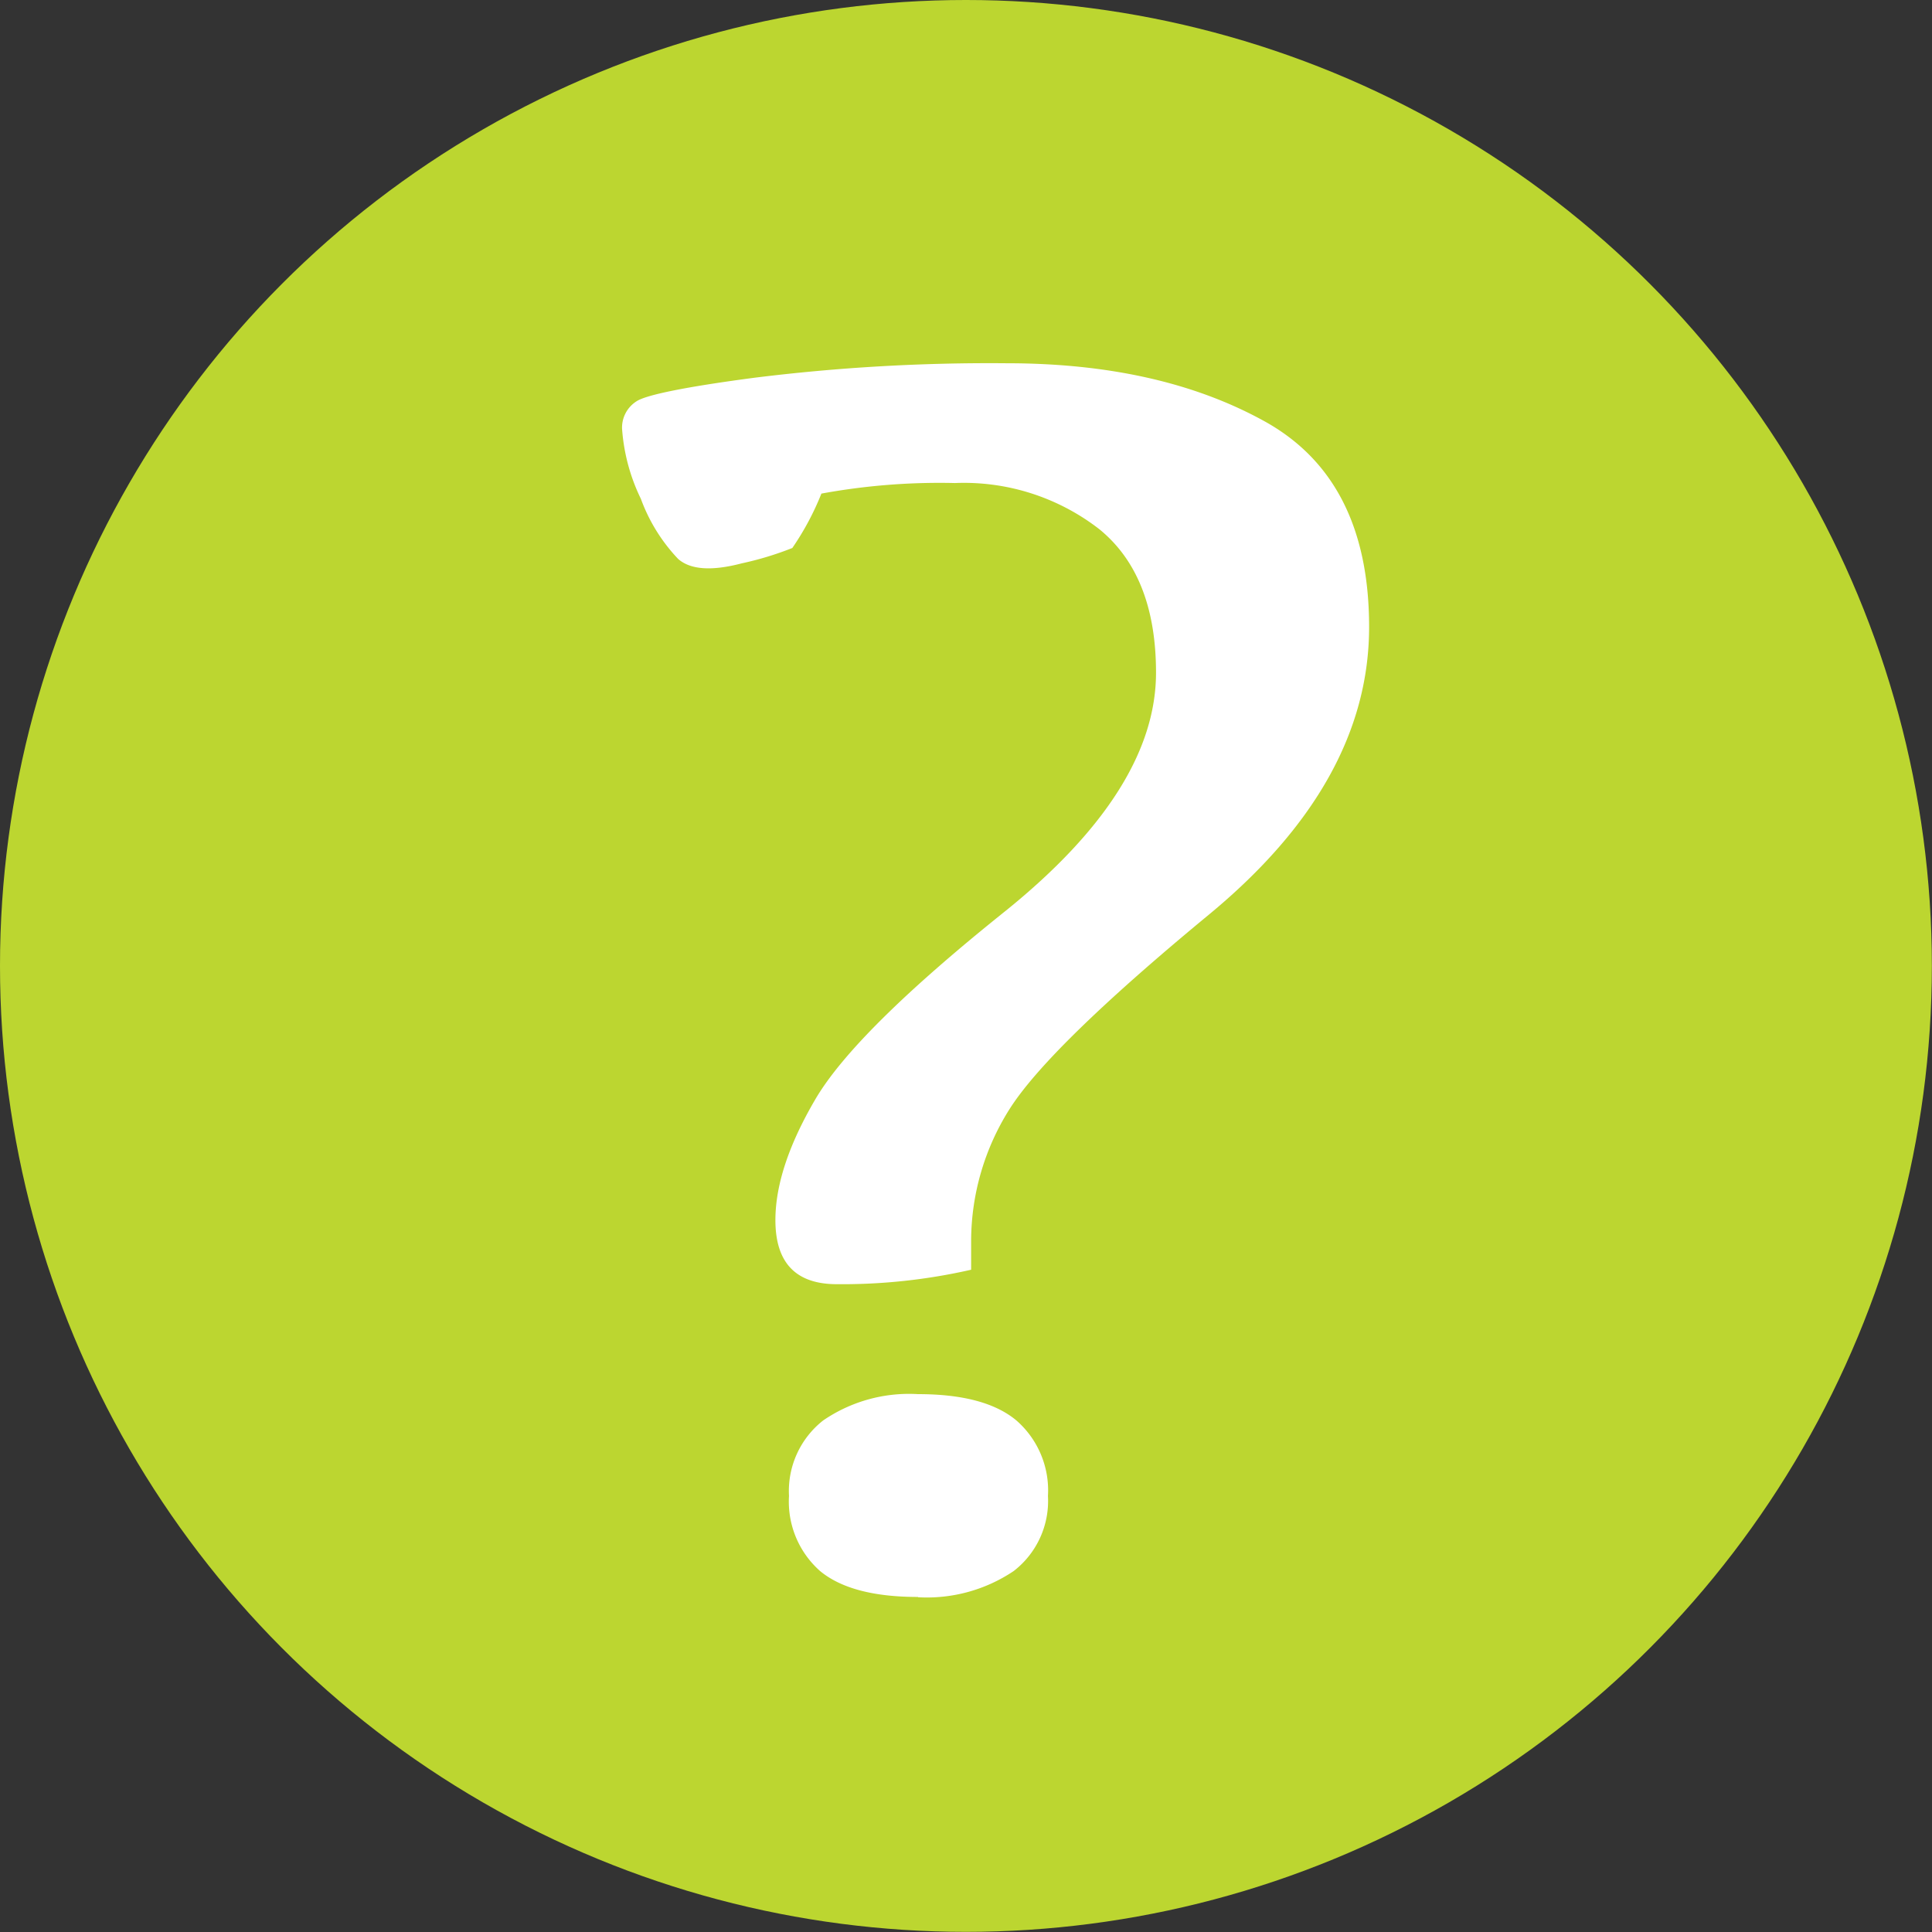
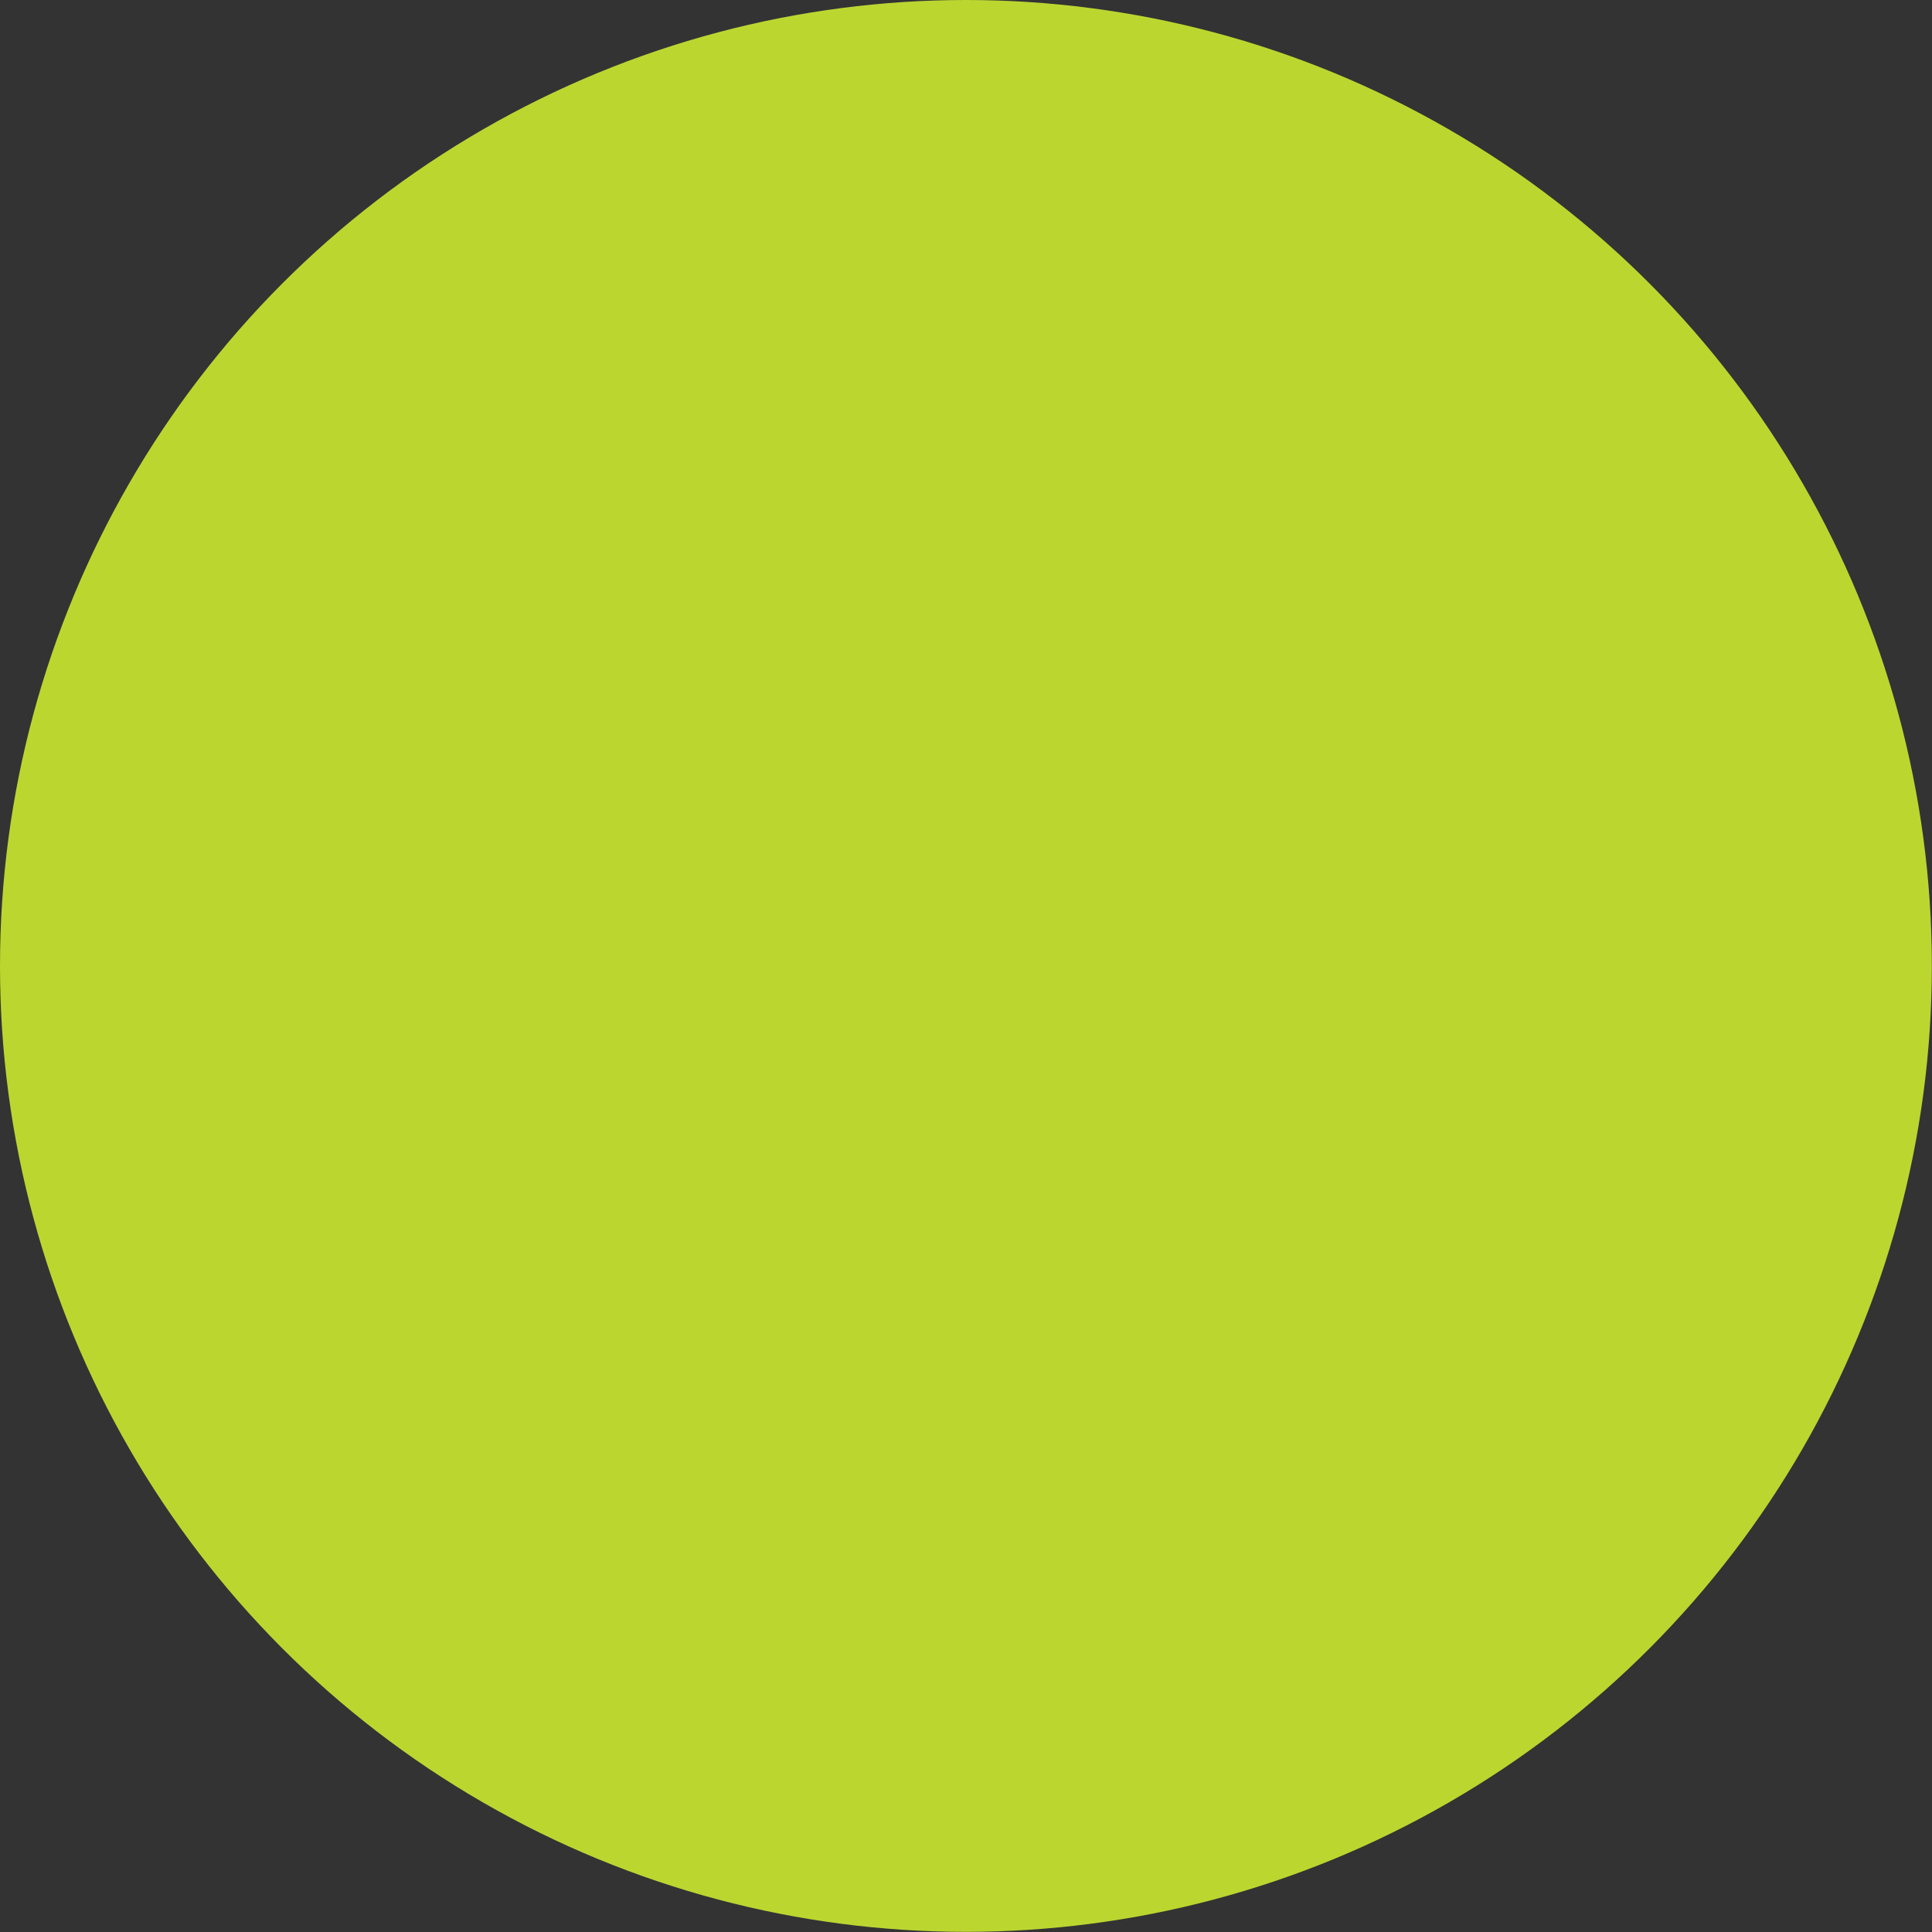
<svg xmlns="http://www.w3.org/2000/svg" id="Reflect_copy" data-name="Reflect copy" viewBox="0 0 133.55 133.55">
  <rect x="0" y="0" width="133.55" height="133.55" fill="#333333" stroke="none" />
  <defs>
    <style>.cls-1{fill:#bcd630;}.cls-2{fill:#fff;}</style>
  </defs>
  <title>Questions</title>
  <circle class="cls-1" cx="66.77" cy="66.77" r="66.77" />
-   <path class="cls-2" d="M71.24,38.62a45.2,45.2,0,0,0-9.23.73A19.18,19.18,0,0,1,60,43.11a22.12,22.12,0,0,1-3.49,1.06q-3.12.82-4.4-.3a12,12,0,0,1-2.58-4.16,13.15,13.15,0,0,1-1.3-4.85,2.15,2.15,0,0,1,1-1.89c.66-.44,3.39-1,8.16-1.63a131.74,131.74,0,0,1,17.42-1q10.56,0,17.81,4t7.25,14.23q0,10.74-11.07,19.88T75,81.92a17.13,17.13,0,0,0-2.64,9V93a40.17,40.17,0,0,1-9.28,1c-2.84,0-4.25-1.48-4.25-4.43q0-3.64,2.76-8.35T74.76,68.18Q85.14,59.8,85.14,51.73q0-6.73-3.92-9.92A15.27,15.27,0,0,0,71.24,38.62Zm-2.55,77c-3.08,0-5.33-.6-6.77-1.79a6.4,6.4,0,0,1-2.15-5.19,6.2,6.2,0,0,1,2.36-5.22,10.5,10.5,0,0,1,6.56-1.82c3.07,0,5.34.6,6.8,1.82a6.42,6.42,0,0,1,2.18,5.22,6.12,6.12,0,0,1-2.37,5.19A10.76,10.76,0,0,1,68.69,115.64Z" transform="translate(-5.23 -5.23)" />
</svg>